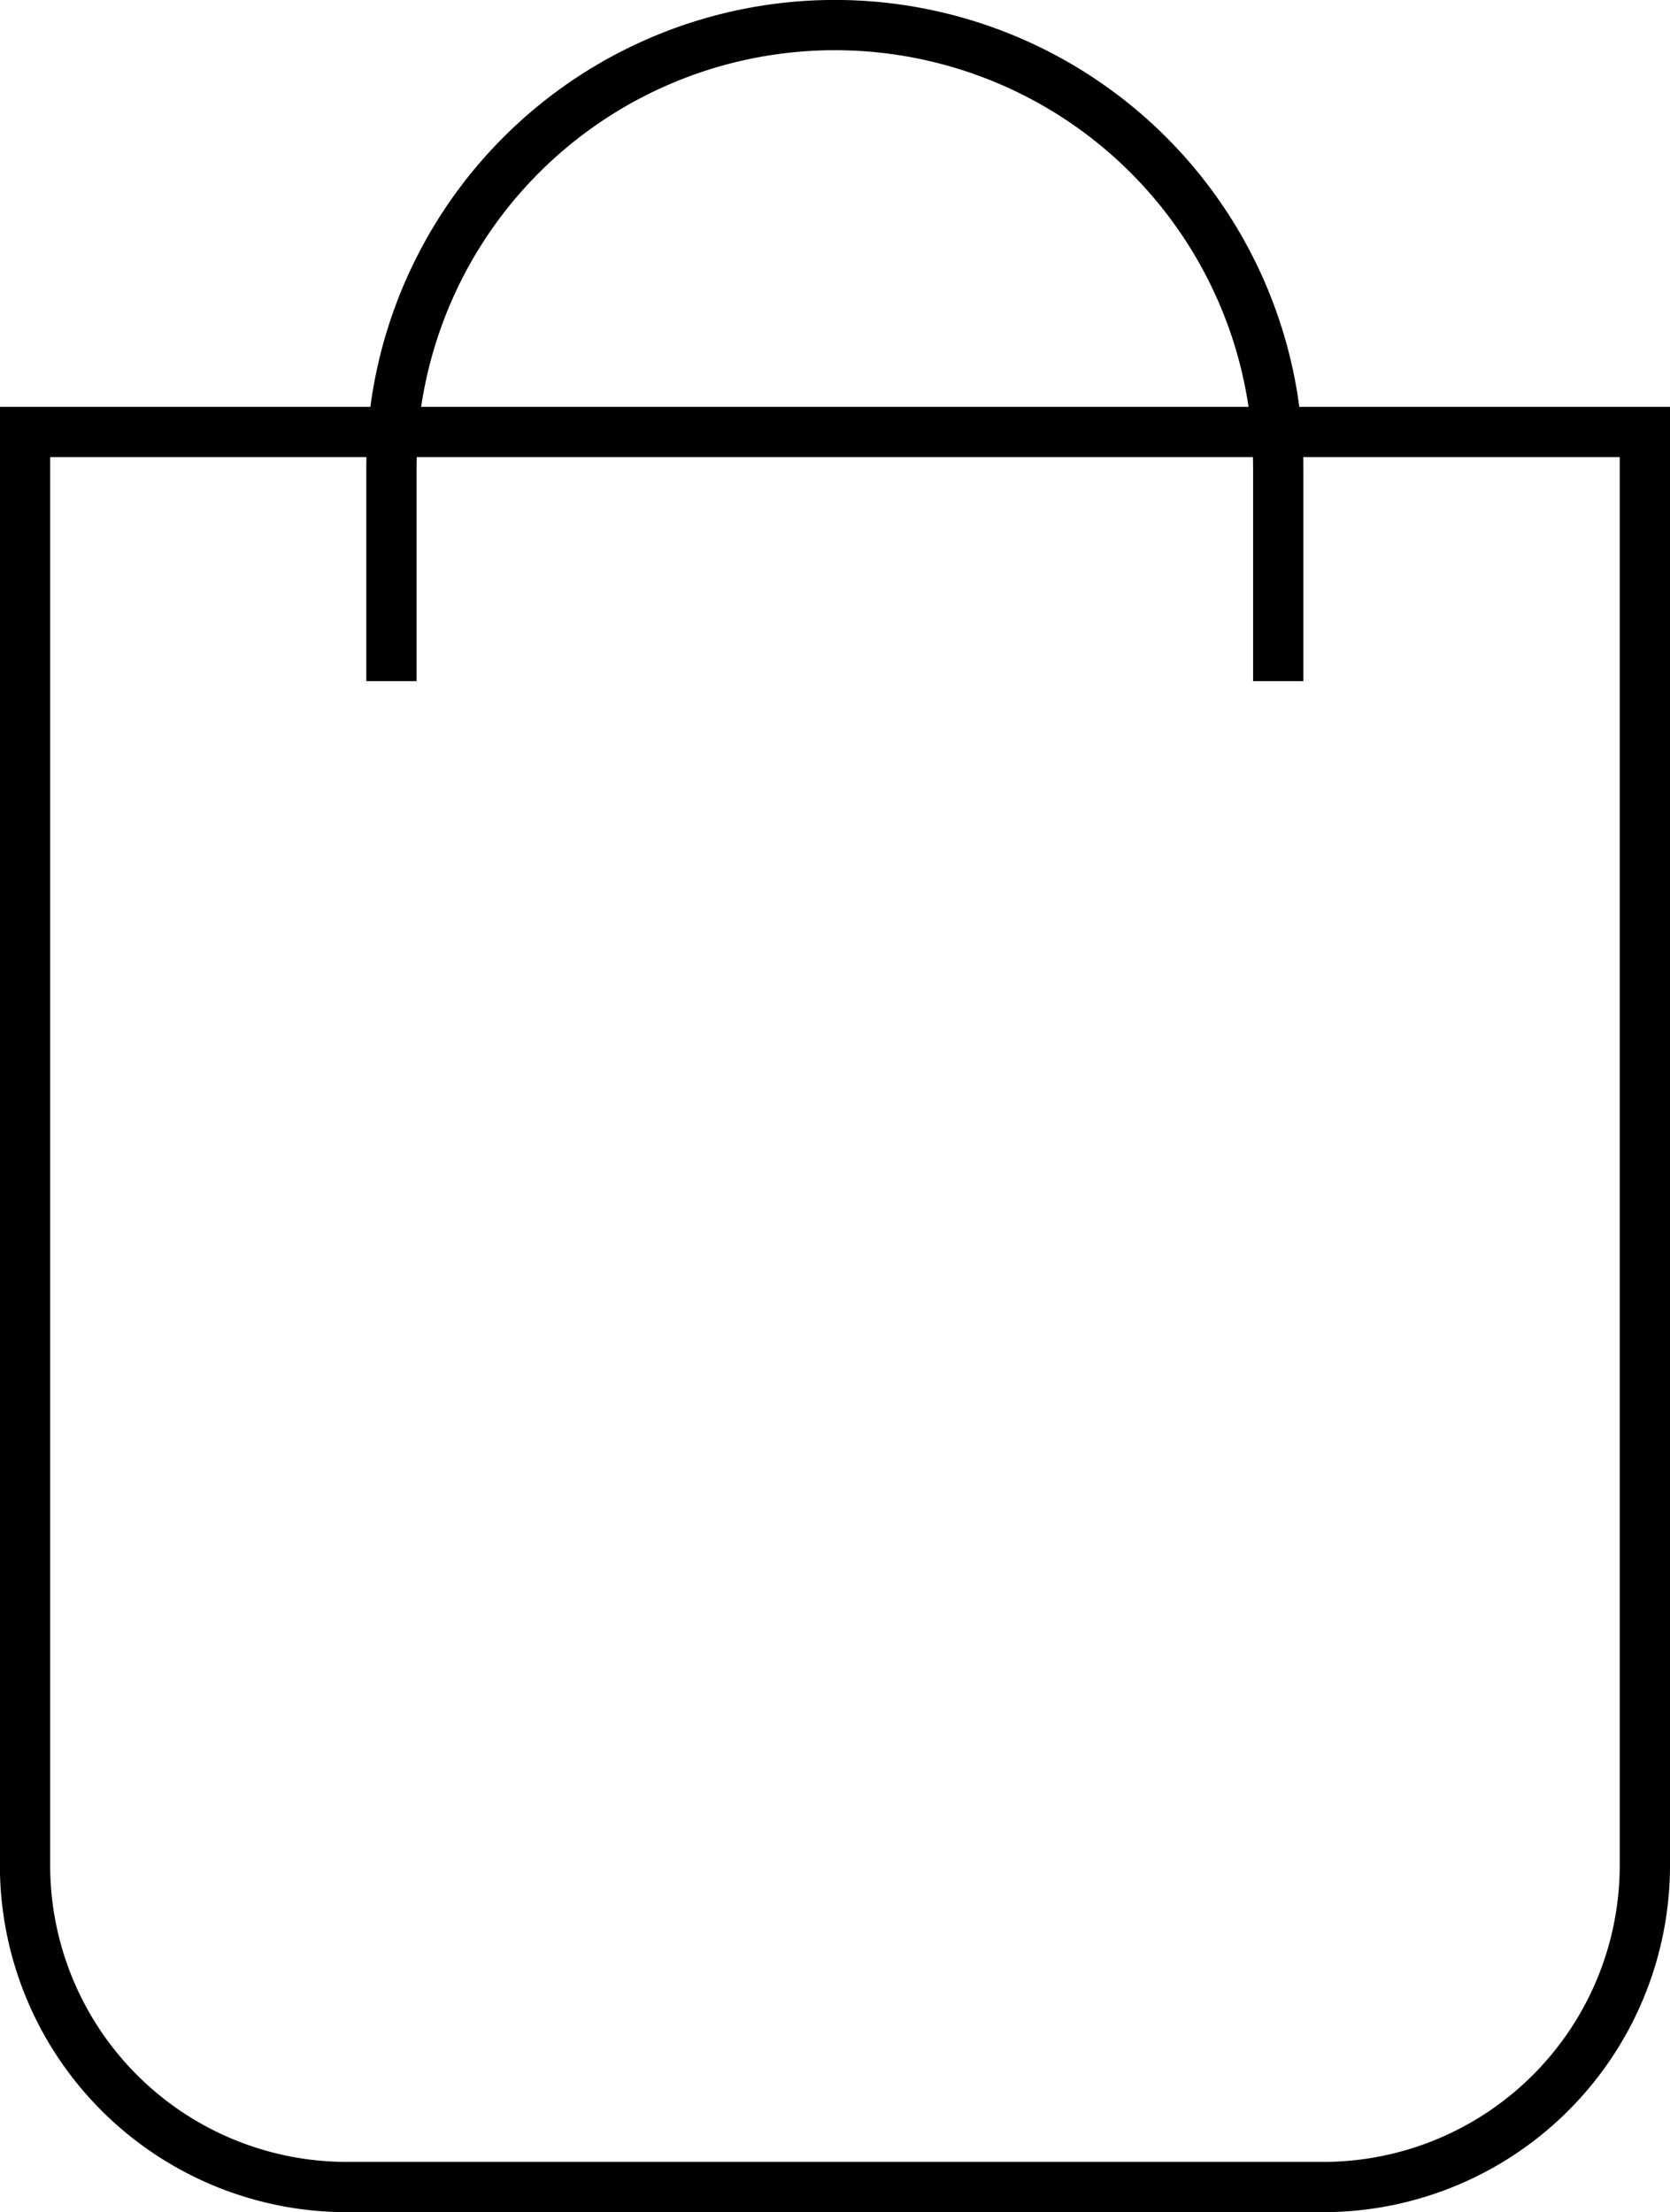
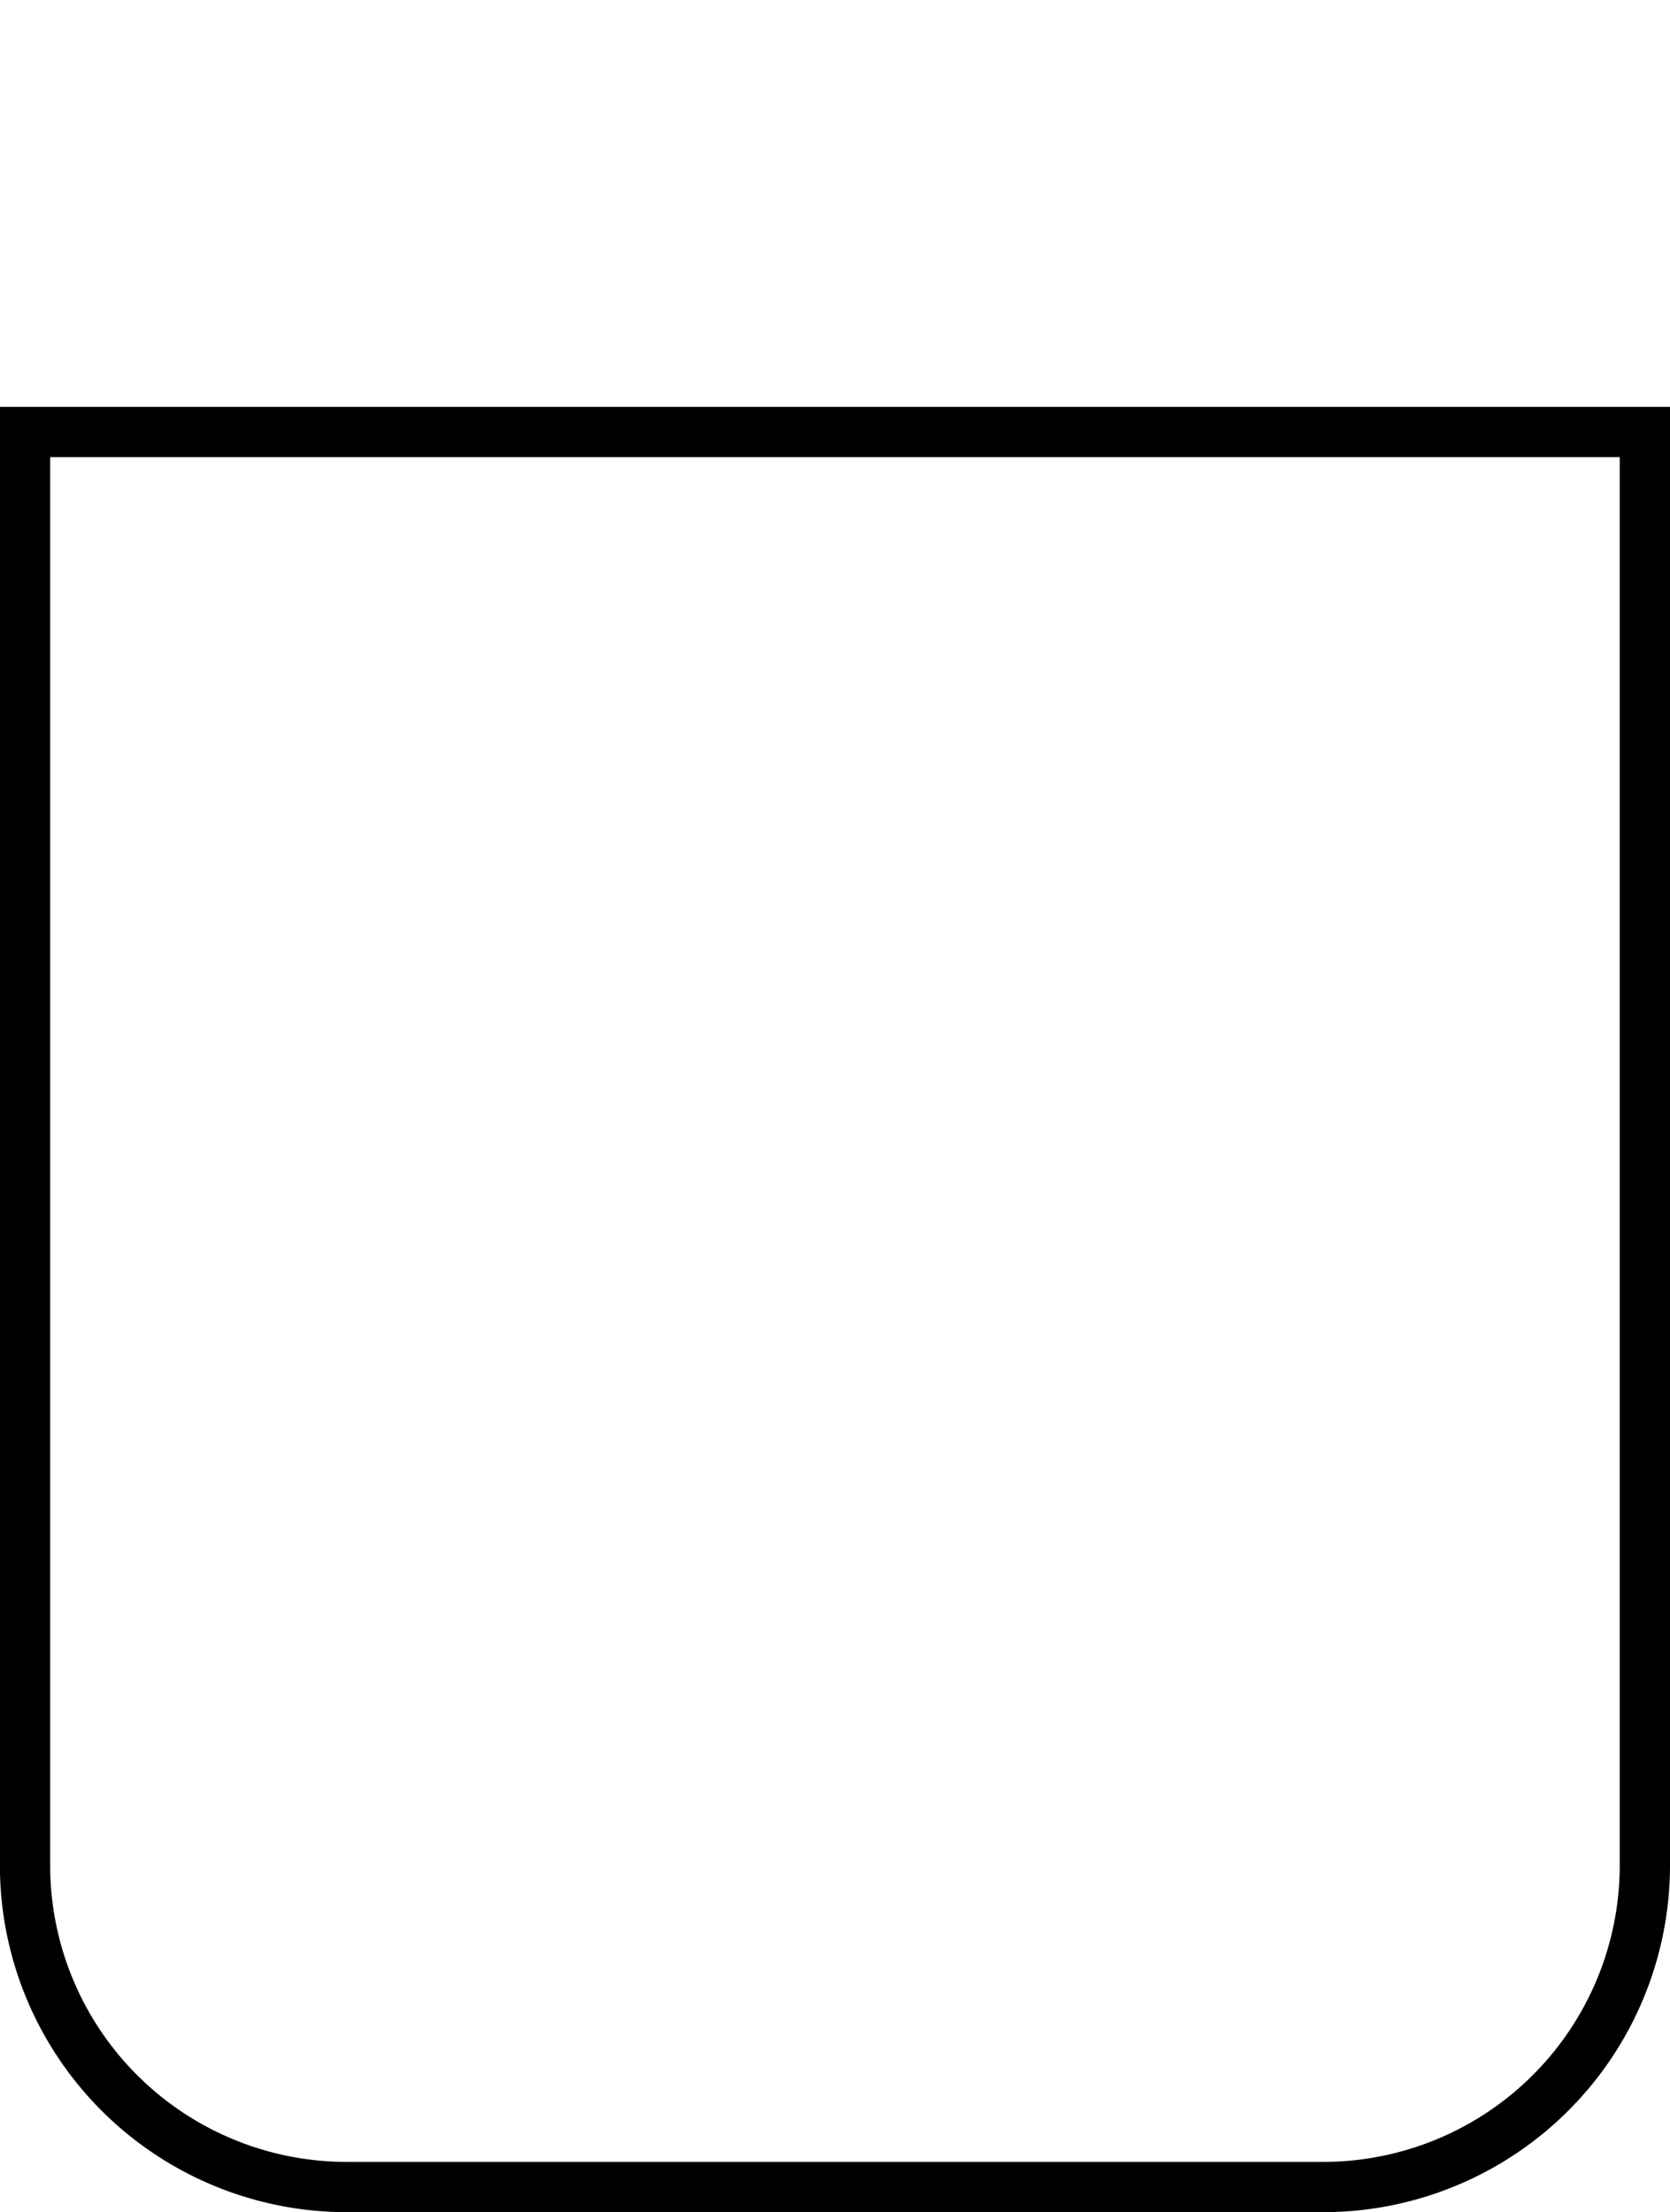
<svg xmlns="http://www.w3.org/2000/svg" width="16.608" height="22.004" viewBox="0 0 16.608 22.004">
  <g id="cart" transform="translate(-1623.59 -87.672)">
    <path id="Path_24" data-name="Path 24" d="M175.625,38.322h-9.719a3.2,3.2,0,0,1-3.195-3.195V20.865H178.82V35.128A3.2,3.2,0,0,1,175.625,38.322Z" transform="translate(1461.128 71.104)" fill="none" stroke="#000" stroke-width="0.5" />
-     <path id="Path_25" data-name="Path 25" d="M180.6,7.524V5.408a4.409,4.409,0,1,1,8.819,0V7.524" transform="translate(1446.883 86.923)" fill="none" stroke="#000" stroke-width="0.5" />
  </g>
</svg>